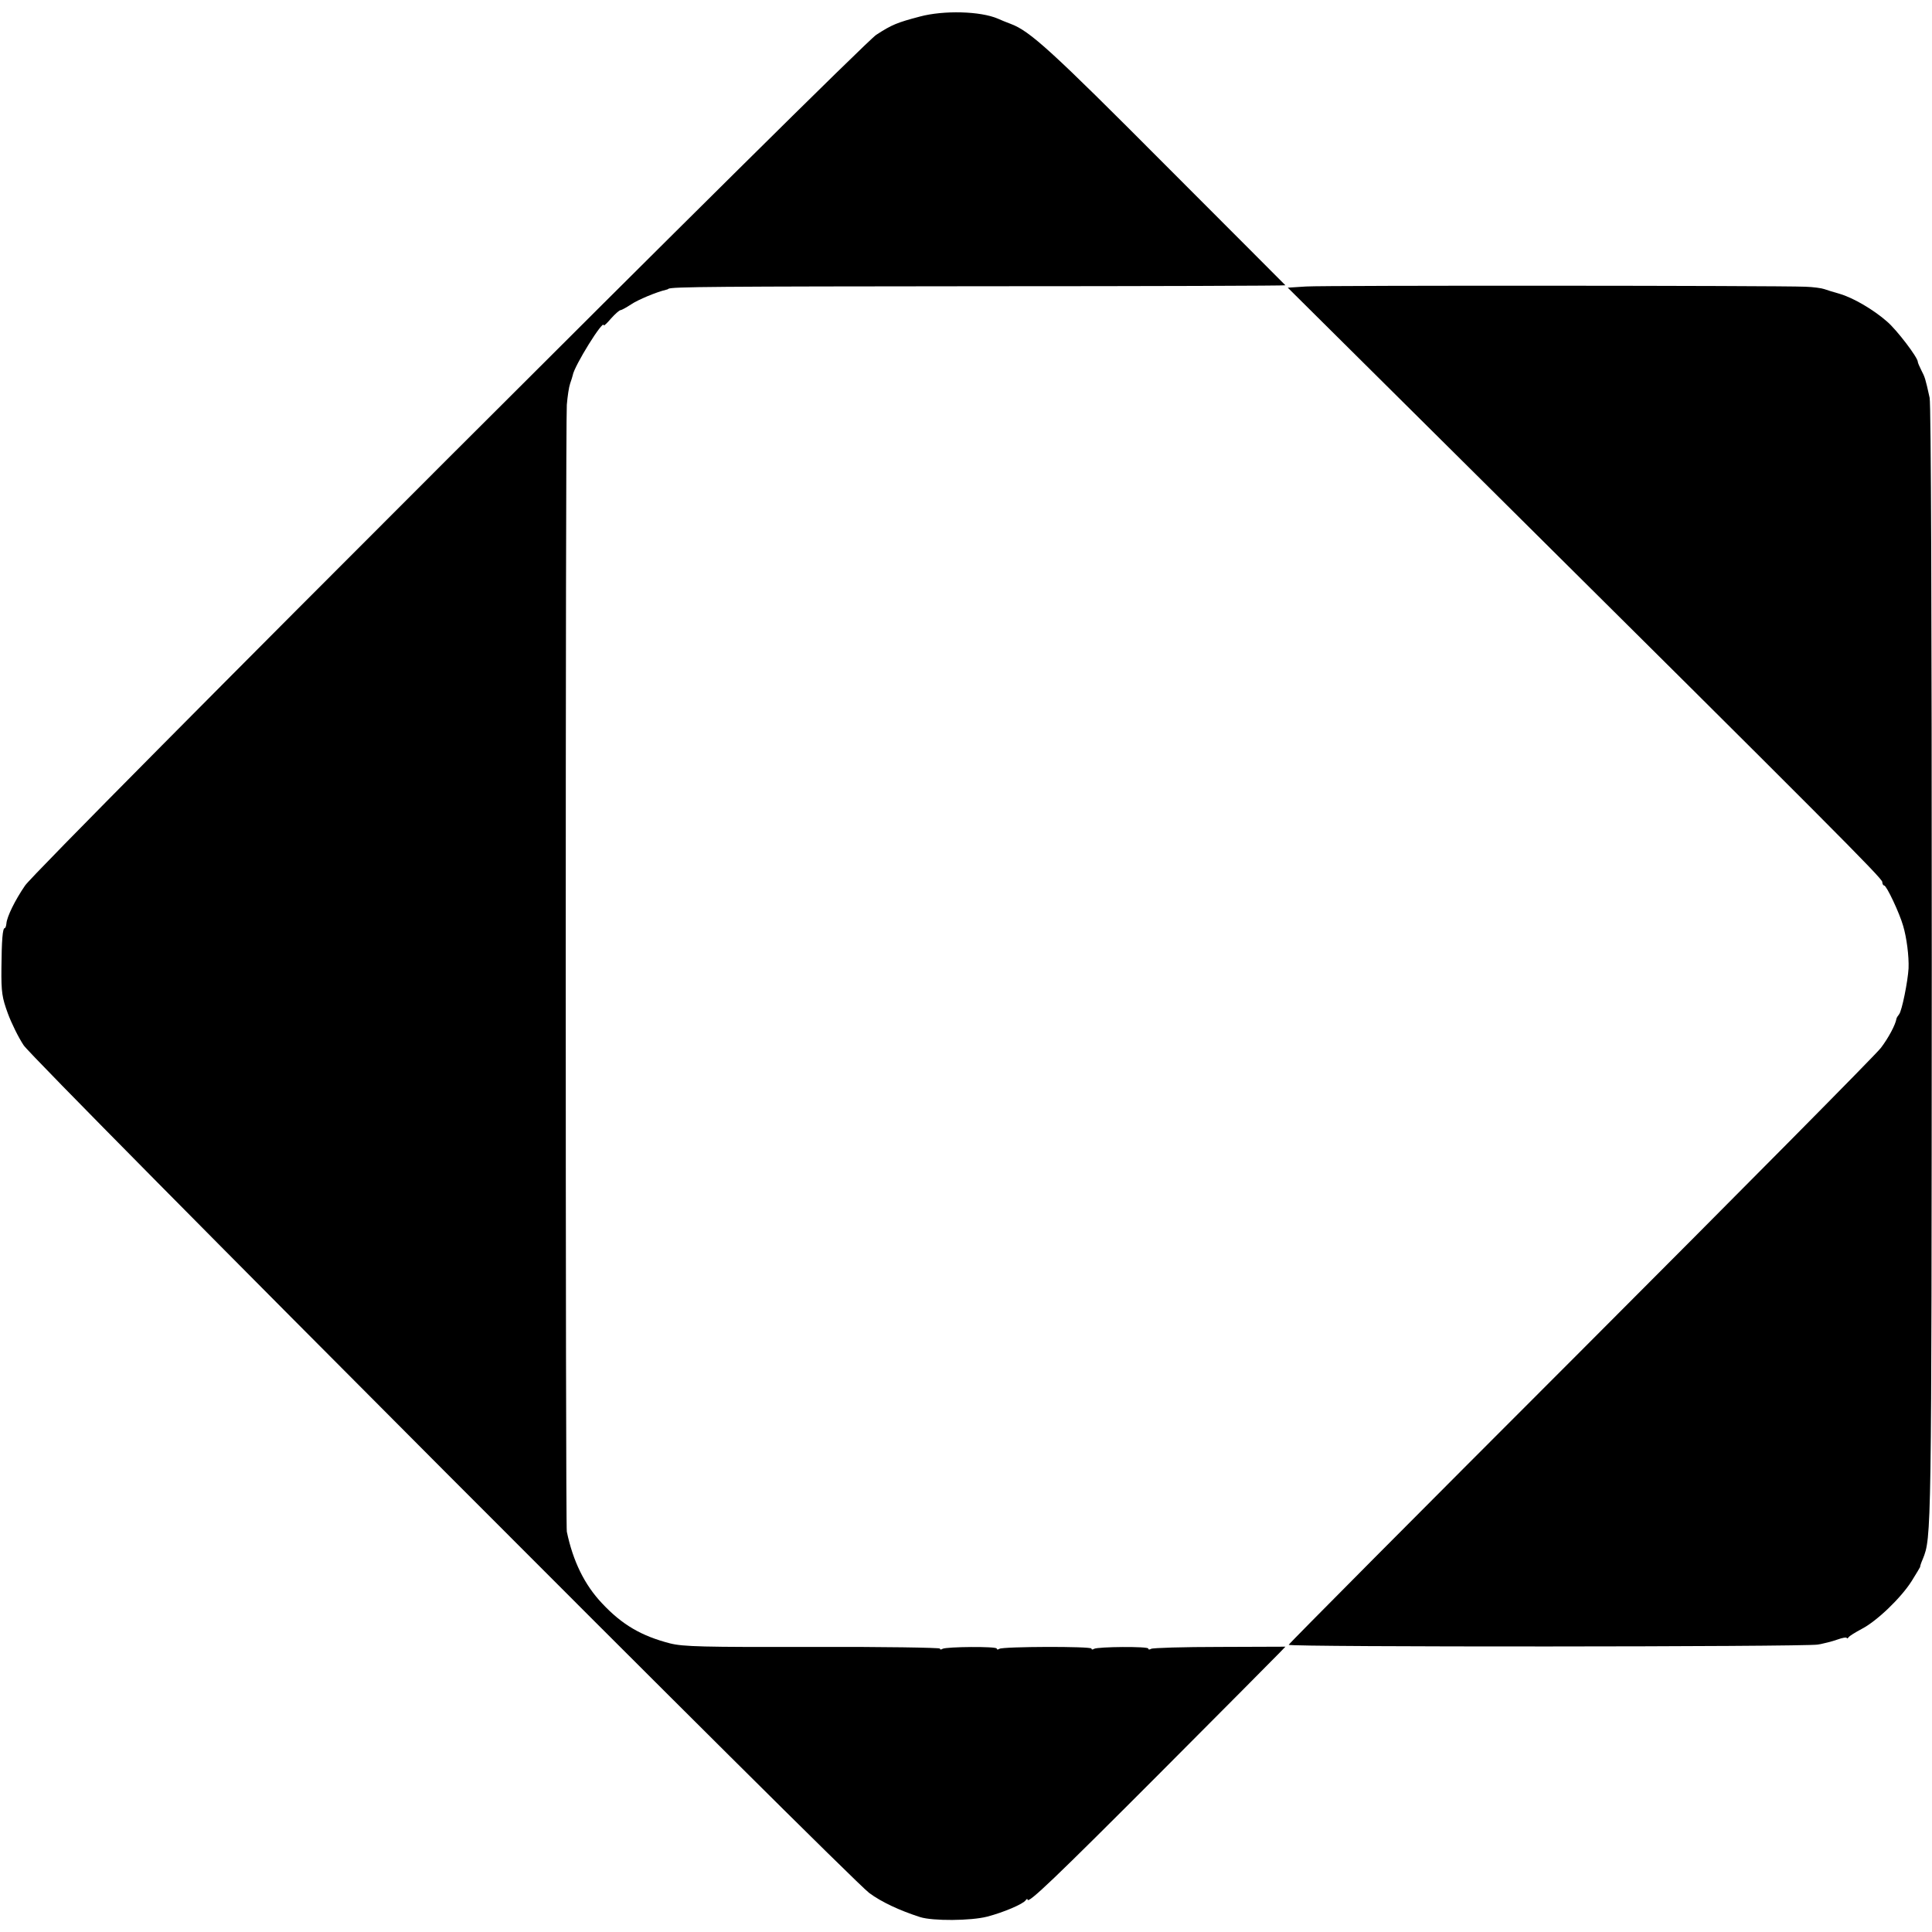
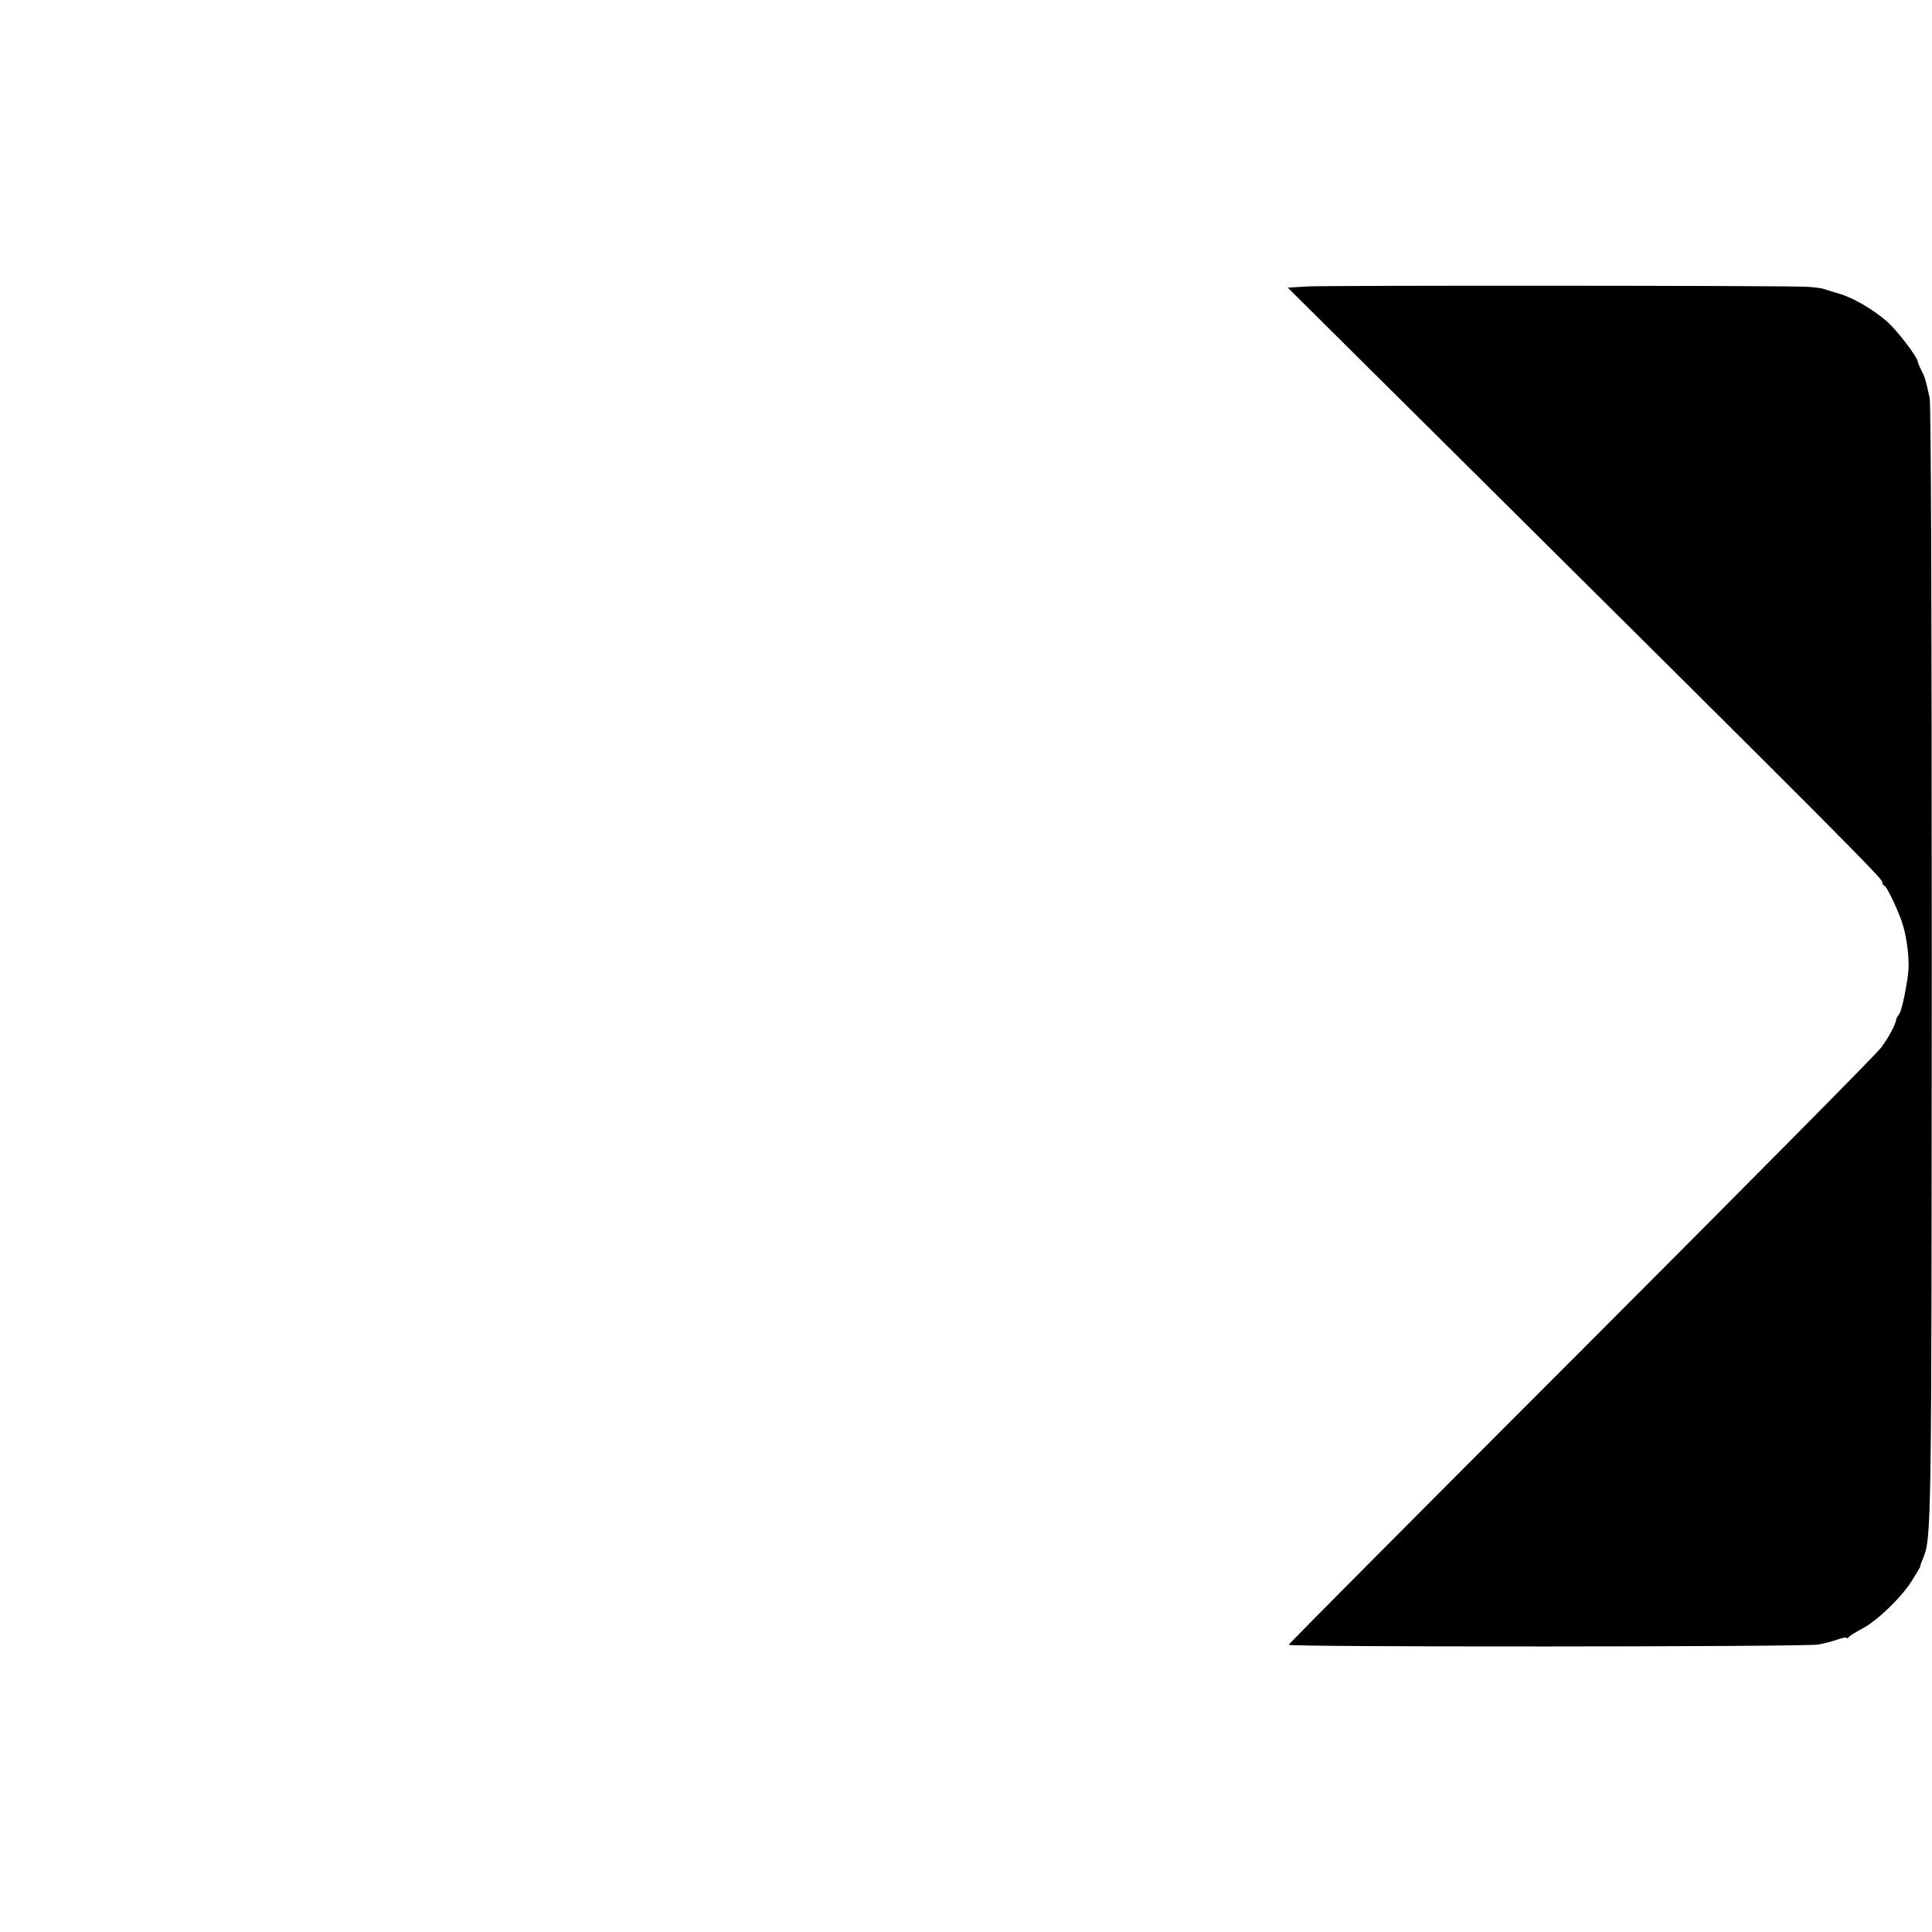
<svg xmlns="http://www.w3.org/2000/svg" version="1.0" width="816pt" height="816pt" viewBox="0 0 816 816" preserveAspectRatio="xMidYMid meet">
  <g transform="translate(0,816) scale(0.1,-0.1)" fill="#000000" stroke="none">
-     <path d="M3885 8090 c-95 -25 -118 -34 -184 -77 -70 -46 -3541 -3514 -3595 -3593 -42 -61 -77 -132 -79 -161 -1 -10 -4 -19 -7 -19 -9 0 -13 -51 -14 -170 -1 -102 3 -124 27 -190 15 -41 45 -102 67 -135 45 -68 3481 -3512 3571 -3580 51 -38 128 -74 215 -102 53 -17 215 -16 284 2 69 18 151 53 162 69 4 6 8 7 8 3 0 -21 116 90 563 538 263 264 489 491 502 505 l24 25 -278 -1 c-153 0 -283 -4 -289 -8 -7 -4 -12 -4 -12 1 0 10 -213 8 -229 -1 -6 -4 -11 -4 -11 1 0 10 -373 9 -389 -1 -6 -4 -11 -4 -11 1 0 10 -213 8 -229 -1 -6 -4 -11 -4 -11 1 0 4 -242 8 -537 7 -466 -1 -547 1 -603 15 -120 31 -202 78 -287 169 -74 78 -123 178 -149 303 -6 29 -6 4668 0 4759 3 36 9 76 14 90 5 14 10 30 11 35 6 39 131 240 131 211 0 -4 14 9 31 29 17 19 35 35 40 35 4 0 24 11 44 24 29 20 109 53 148 62 4 1 8 2 10 4 10 9 202 10 1331 11 703 0 1276 2 1275 4 -2 2 -231 232 -509 510 -478 480 -570 564 -651 594 -19 7 -43 17 -54 22 -74 32 -229 36 -330 9z" />
    <path d="M5517 6950 l-78 -5 813 -807 c1469 -1458 1698 -1688 1698 -1703 0 -8 4 -15 8 -15 10 0 65 -117 80 -170 15 -50 25 -128 23 -180 -3 -54 -28 -180 -40 -194 -5 -6 -10 -14 -11 -18 -4 -26 -34 -82 -66 -124 -20 -27 -591 -603 -1268 -1281 -677 -677 -1232 -1235 -1233 -1240 -4 -10 2173 -9 2235 1 23 4 60 13 82 21 22 8 40 11 40 7 0 -4 4 -2 8 3 4 6 29 21 55 35 64 33 166 131 211 202 20 32 36 59 36 60 -1 2 4 17 11 33 37 92 37 91 38 2509 0 1489 -3 2367 -9 2396 -18 82 -20 87 -35 116 -8 16 -15 32 -15 36 0 18 -88 134 -130 170 -57 50 -142 100 -200 117 -25 7 -54 16 -65 20 -11 4 -47 9 -80 10 -115 5 -2031 6 -2108 1z" />
  </g>
</svg>